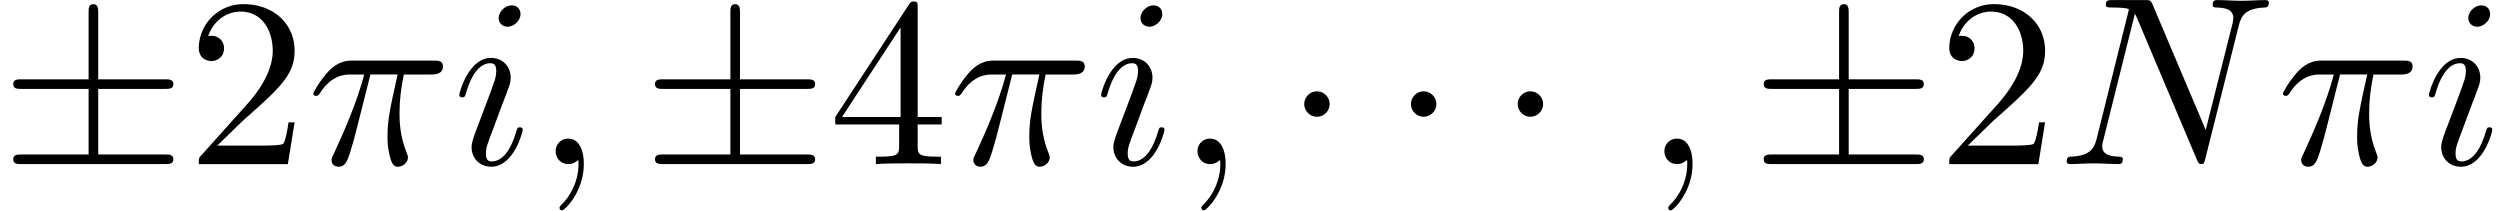
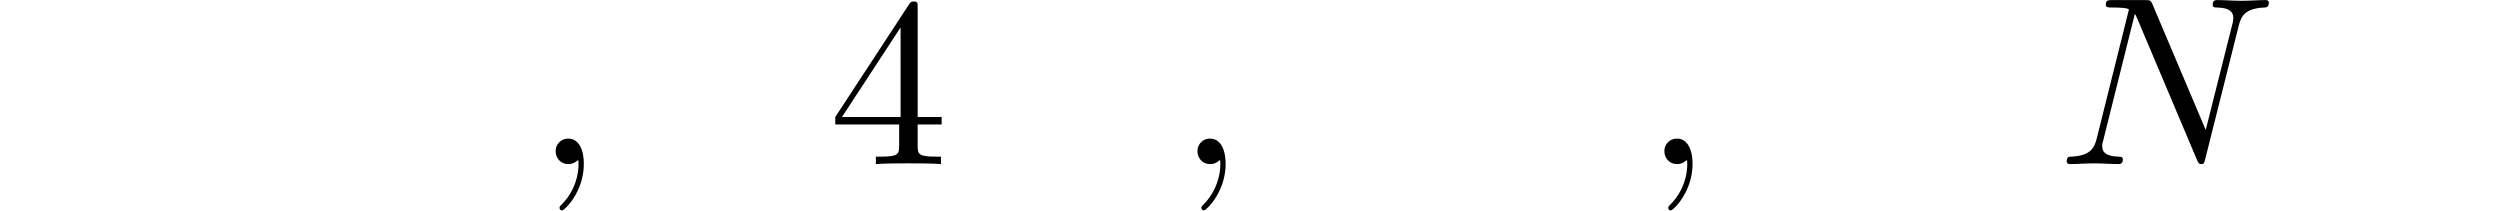
<svg xmlns="http://www.w3.org/2000/svg" xmlns:xlink="http://www.w3.org/1999/xlink" width="190" height="16" viewBox="1872.02 1483.216 113.574 9.564">
  <defs>
-     <path id="g1-25" d="M2.89-4.07h1.234c-.36 1.615-.459 2.085-.459 2.815 0 .164 0 .459.088.83.109.48.229.545.392.545.219 0 .448-.196.448-.415 0-.065 0-.087-.066-.24-.316-.785-.316-1.494-.316-1.8 0-.578.076-1.167.196-1.734h1.244c.142 0 .534 0 .534-.371 0-.262-.229-.262-.436-.262H2.095c-.24 0-.655 0-1.135.513-.382.425-.665.927-.665.982 0 .01 0 .109.13.109.088 0 .11-.044.175-.131.535-.84 1.167-.84 1.385-.84h.622C2.258-2.75 1.67-1.43 1.211-.436c-.087.163-.087.185-.087.261 0 .208.174.295.316.295.327 0 .415-.305.545-.71.153-.5.153-.523.295-1.068z" />
    <path id="g1-59" d="M2.215-.01c0-.72-.273-1.146-.699-1.146a.56.56 0 0 0-.578.578c0 .294.218.578.578.578a.57.57 0 0 0 .382-.142c.033-.022.044-.033.055-.033s.022.011.022.164c0 .807-.382 1.462-.742 1.822-.12.12-.12.142-.12.174 0 .077.054.12.109.12.12 0 .993-.84.993-2.116" />
    <path id="g1-78" d="M8.247-6.305c.11-.437.306-.775 1.178-.808.055 0 .186-.01.186-.218 0-.01 0-.12-.142-.12-.36 0-.742.033-1.102.033-.37 0-.752-.033-1.112-.033-.066 0-.197 0-.197.218 0 .12.11.12.197.12.621.011.741.24.741.48 0 .033-.021.197-.032.23L6.742-1.55 4.33-7.244c-.087-.196-.098-.207-.35-.207H2.52c-.218 0-.316 0-.316.218 0 .12.098.12.305.12.055 0 .742 0 .742.098L1.789-1.156c-.109.436-.294.785-1.178.818-.066 0-.186.01-.186.218 0 .076.055.12.142.12.35 0 .731-.033 1.091-.033.371 0 .764.033 1.124.033.054 0 .196 0 .196-.218 0-.11-.098-.12-.218-.12-.633-.022-.72-.262-.72-.48 0-.077.01-.131.044-.251l1.44-5.76c.043.065.043.087.098.196L6.338-.207c.077.185.11.207.207.207.12 0 .12-.033.175-.23z" />
-     <path id="g1-105" d="M3.098-6.818c0-.218-.153-.393-.403-.393-.295 0-.59.284-.59.578 0 .208.153.393.415.393.25 0 .578-.25.578-.578M2.27-2.716c.131-.317.131-.339.24-.633.087-.218.142-.371.142-.578 0-.491-.35-.895-.895-.895-1.025 0-1.44 1.582-1.44 1.68 0 .11.11.11.131.11.11 0 .12-.023.175-.197.294-1.026.73-1.353 1.102-1.353.087 0 .272 0 .272.35 0 .228-.076.457-.12.567-.087.283-.578 1.549-.752 2.018-.11.283-.251.643-.251.872 0 .513.37.895.894.895 1.026 0 1.43-1.582 1.43-1.68 0-.11-.099-.11-.132-.11-.109 0-.109.034-.163.197C2.705-.785 2.345-.12 1.789-.12c-.185 0-.262-.11-.262-.36 0-.273.066-.425.317-1.09z" />
-     <path id="g0-1" d="M2.095-2.727c0-.317-.262-.578-.579-.578s-.578.261-.578.578.262.578.578.578.579-.262.579-.578" />
-     <path id="g0-6" d="M4.462-3.415h3.033c.185 0 .381 0 .381-.218s-.196-.218-.381-.218H4.462v-3.01c0-.175 0-.404-.218-.404s-.219.196-.219.37v3.044H.982c-.186 0-.382 0-.382.218s.196.218.382.218h3.043v2.979H.982c-.186 0-.382 0-.382.218S.796 0 .982 0h6.513c.185 0 .381 0 .381-.218s-.196-.218-.381-.218H4.462z" />
-     <path id="g2-50" d="m1.385-.84 1.157-1.124c1.702-1.505 2.356-2.094 2.356-3.185 0-1.244-.982-2.116-2.313-2.116a2.016 2.016 0 0 0-2.04 1.974c0 .611.546.611.579.611.185 0 .567-.13.567-.578a.55.55 0 0 0-.578-.567c-.088 0-.11 0-.142.01.25-.709.84-1.112 1.473-1.112.992 0 1.461.883 1.461 1.778 0 .873-.545 1.734-1.145 2.41L.665-.403c-.12.12-.12.142-.12.404h4.048l.305-1.898h-.273c-.054.327-.13.807-.24.97C4.31-.84 3.59-.84 3.35-.84z" />
    <path id="g2-52" d="M3.207-1.8v.95c0 .392-.022.512-.829.512H2.15V0c.447-.033 1.015-.033 1.473-.033s1.036 0 1.483.033v-.338h-.229c-.807 0-.829-.12-.829-.513V-1.8h1.091v-.338h-1.09v-4.964c0-.218 0-.283-.175-.283-.098 0-.131 0-.218.13L.305-2.138v.338zm.066-.338H.61l2.662-4.07z" />
  </defs>
  <g id="page1">
    <use xlink:href="#g0-6" x="1872.02" y="1490.67" />
    <use xlink:href="#g2-50" x="1880.505" y="1490.67" />
    <use xlink:href="#g1-25" x="1885.959" y="1490.67" />
    <use xlink:href="#g1-105" x="1892.569" y="1490.67" />
    <use xlink:href="#g1-59" x="1896.327" y="1490.67" />
    <use xlink:href="#g0-6" x="1901.176" y="1490.67" />
    <use xlink:href="#g2-52" x="1909.661" y="1490.67" />
    <use xlink:href="#g1-25" x="1915.115" y="1490.67" />
    <use xlink:href="#g1-105" x="1921.725" y="1490.67" />
    <use xlink:href="#g1-59" x="1925.484" y="1490.67" />
    <use xlink:href="#g0-1" x="1930.332" y="1490.67" />
    <use xlink:href="#g0-1" x="1935.18" y="1490.67" />
    <use xlink:href="#g0-1" x="1940.029" y="1490.67" />
    <use xlink:href="#g1-59" x="1946.696" y="1490.67" />
    <use xlink:href="#g0-6" x="1951.544" y="1490.67" />
    <use xlink:href="#g2-50" x="1960.029" y="1490.67" />
    <use xlink:href="#g1-78" x="1965.483" y="1490.67" />
    <use xlink:href="#g1-25" x="1975.438" y="1490.67" />
    <use xlink:href="#g1-105" x="1982.048" y="1490.67" />
  </g>
  <script type="text/ecmascript">if(window.parent.postMessage)window.parent.postMessage("2.64656|142.5|12|"+window.location,"*");</script>
</svg>